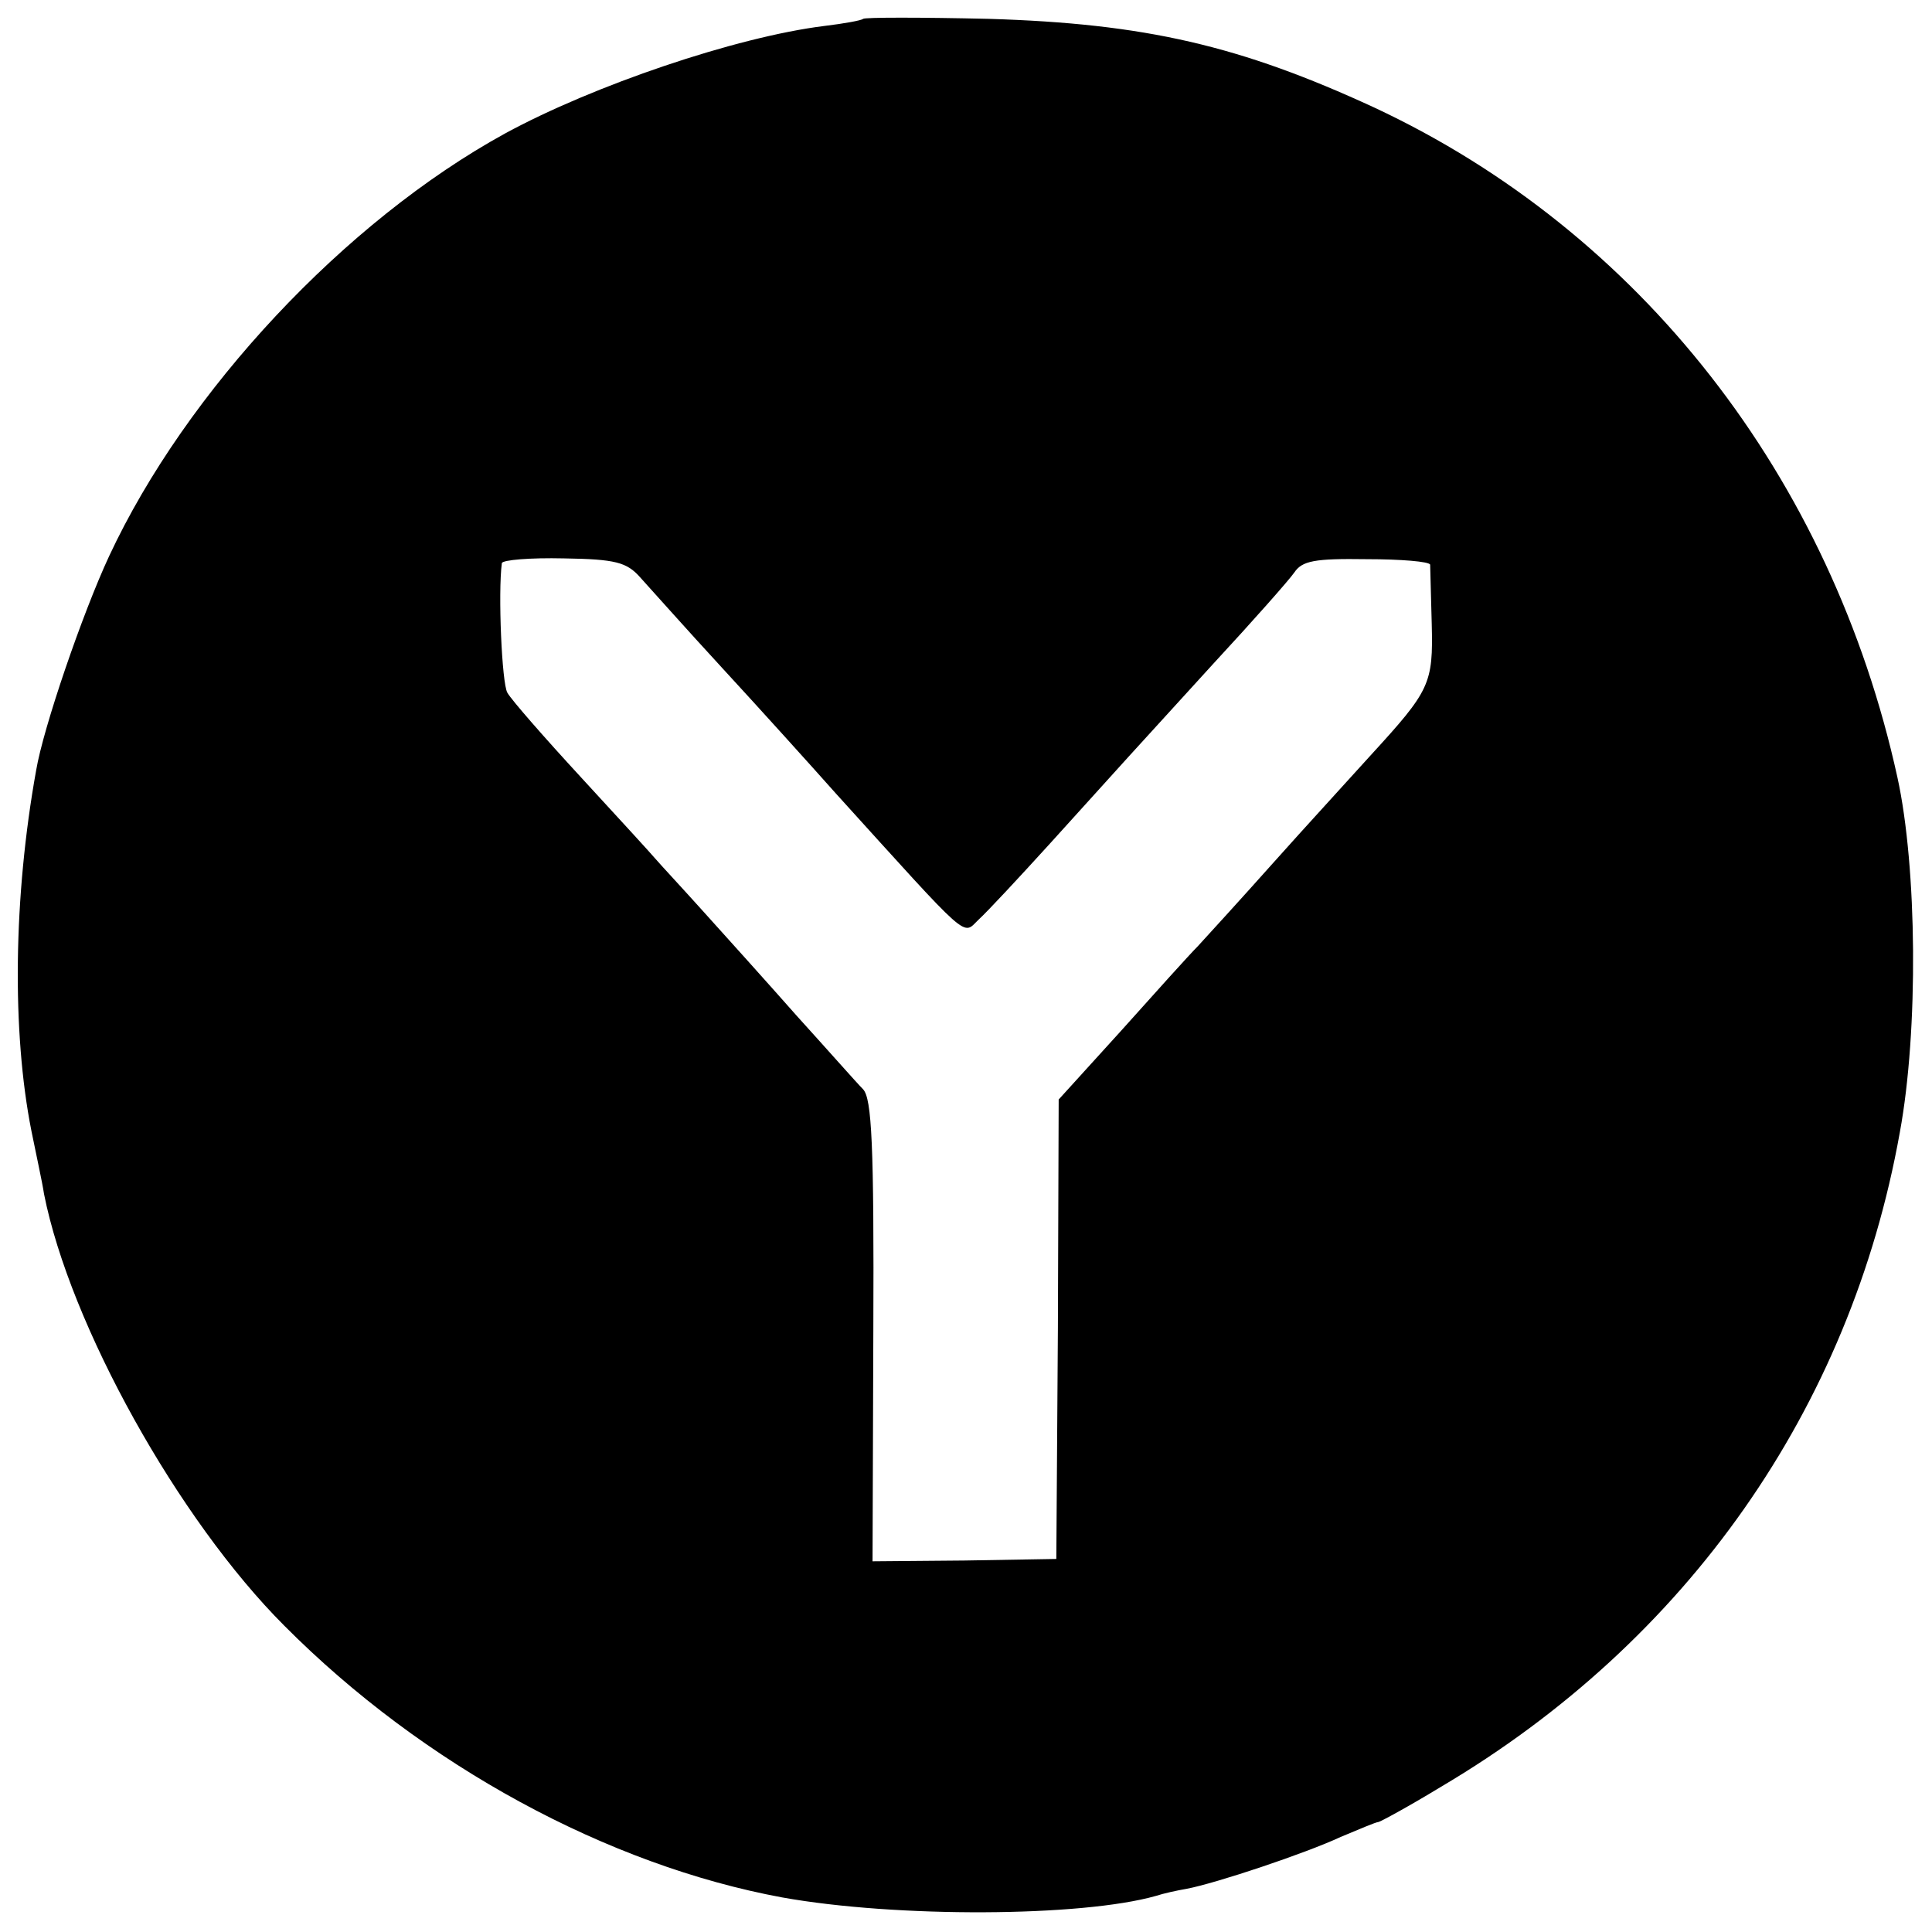
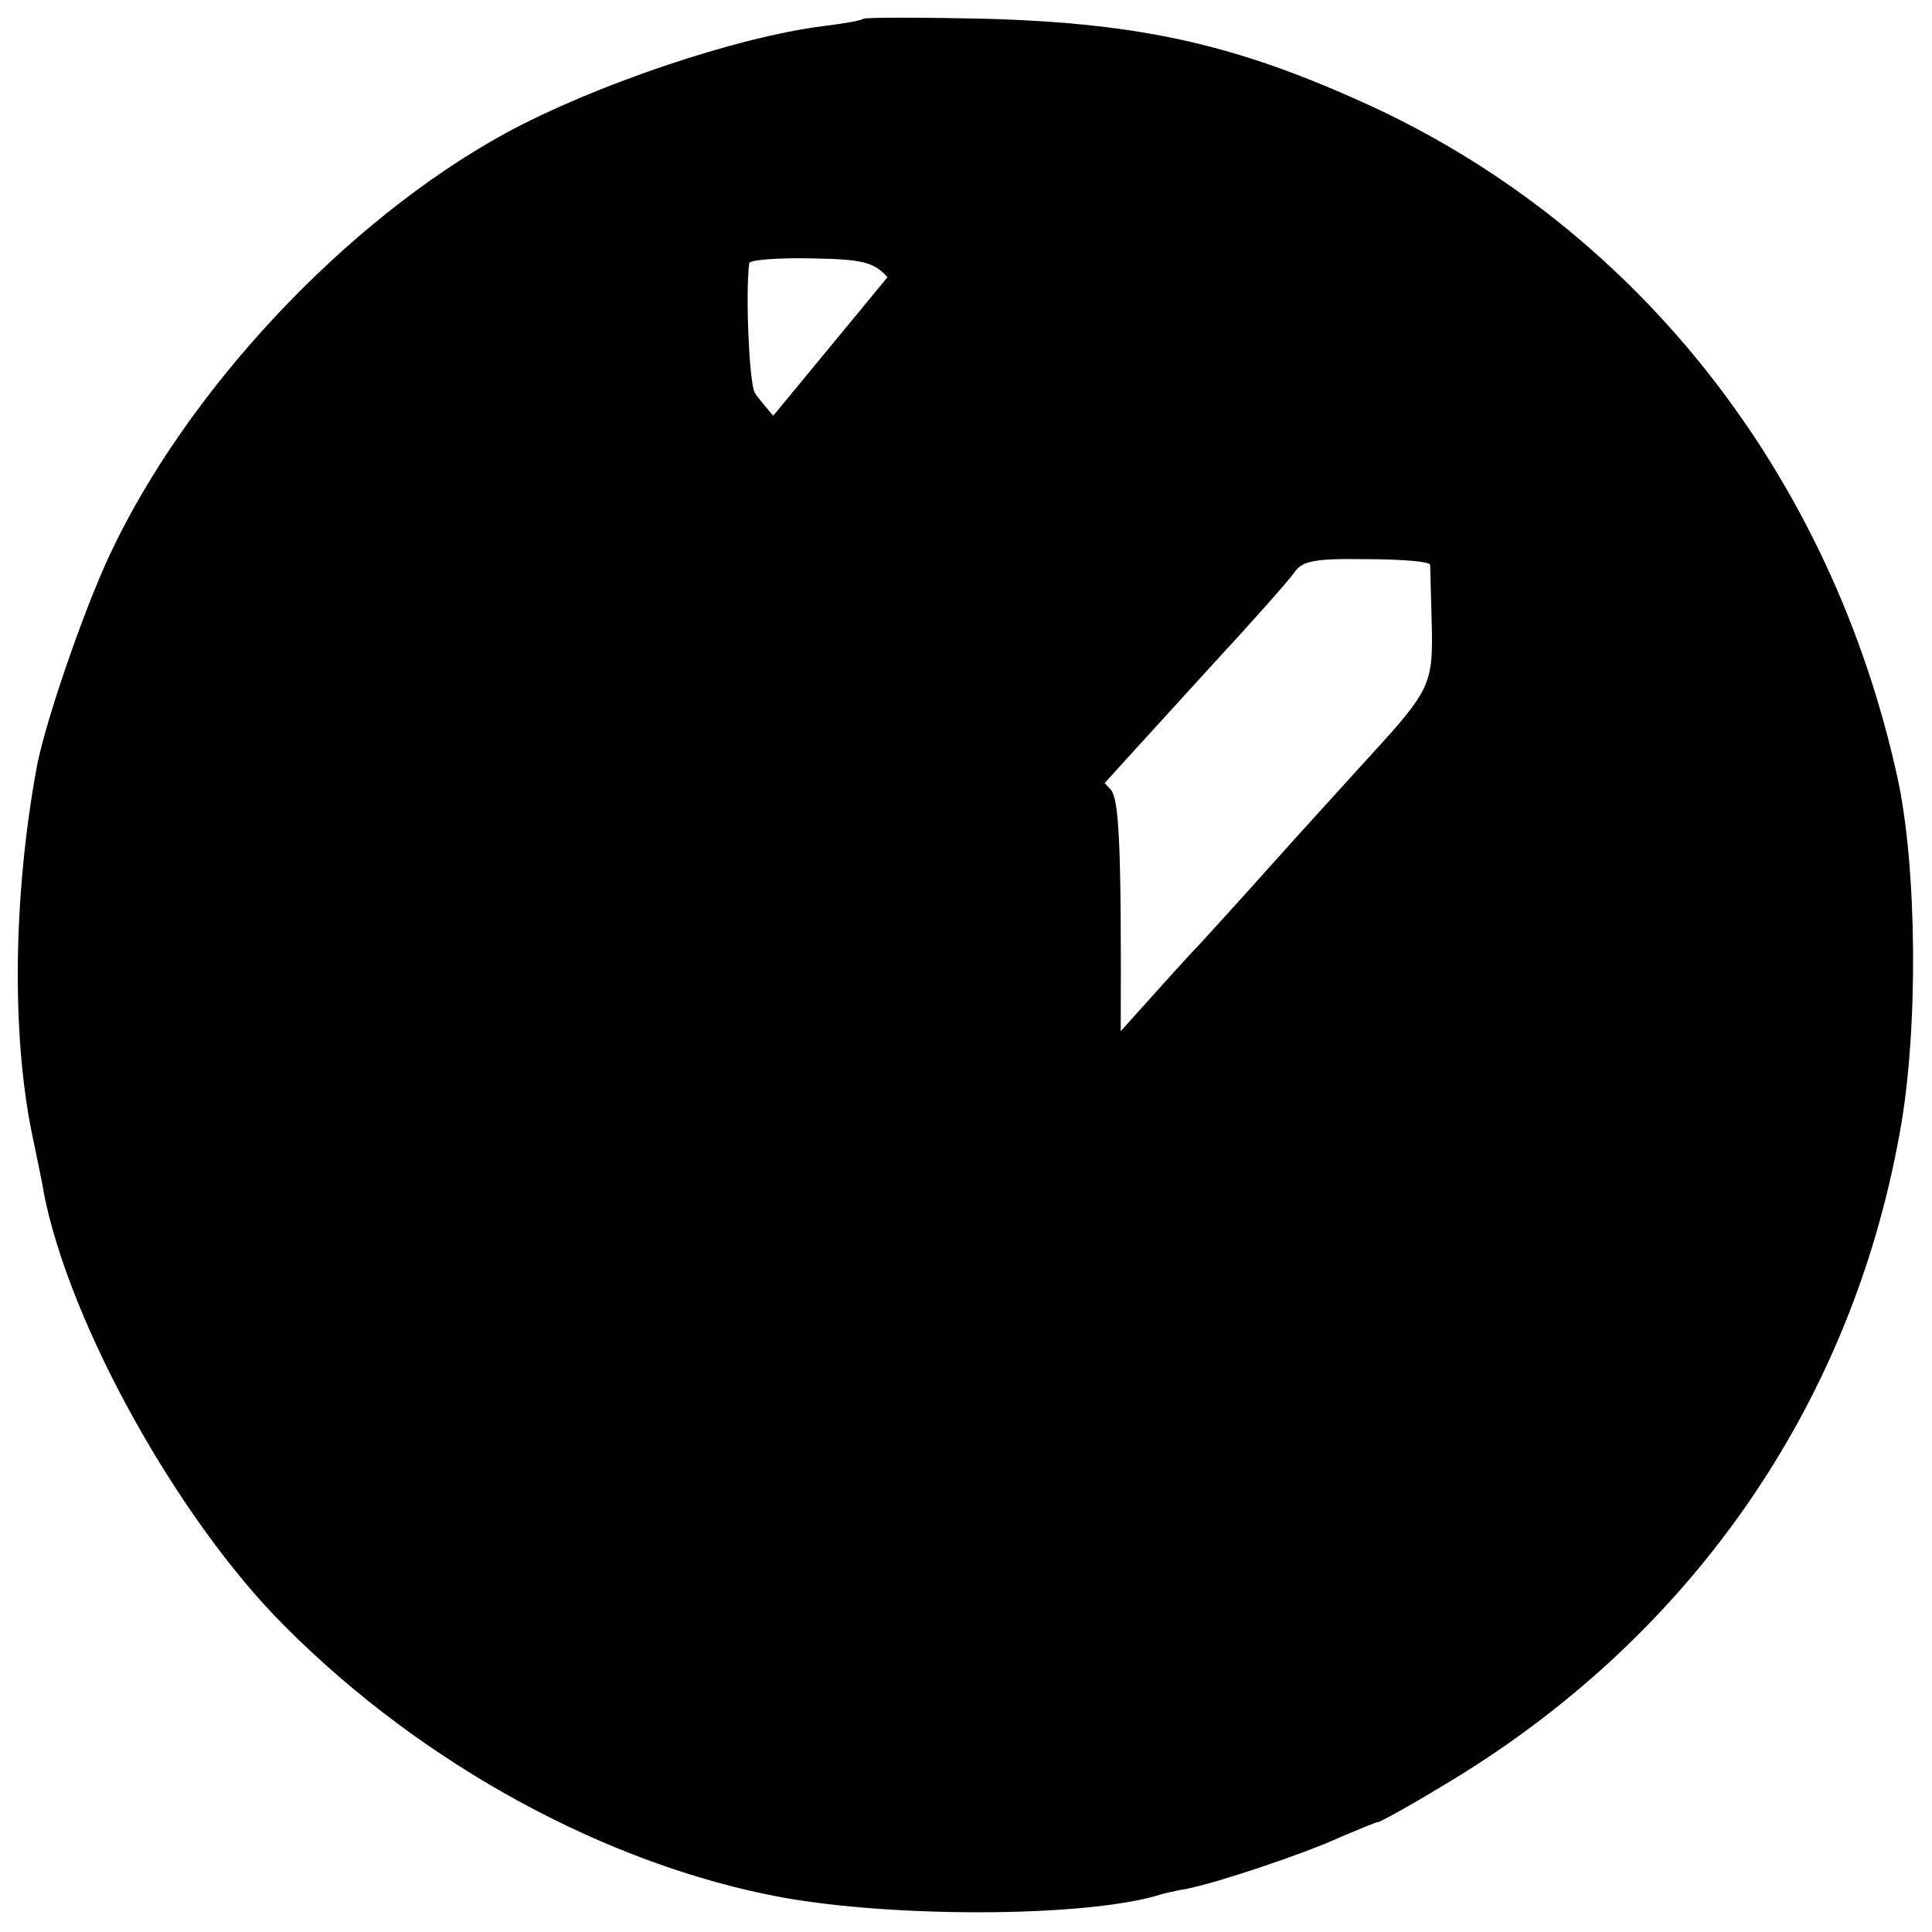
<svg xmlns="http://www.w3.org/2000/svg" version="1.0" width="246pt" height="246pt" viewBox="0 0 246 246" preserveAspectRatio="xMidYMid meet">
  <g transform="translate(0,246) scale(0.1,-0.1)" fill="#000000" stroke="none">
-     <path d="M1099 2436 c-2 -2 -24 -6 -49 -9 -113 -14 -295 -76 -407 -137 -204 -112 -406 -328 -504 -538 -34 -73 -84 -219 -93 -273 -29 -161 -31 -333 -6 -459 6 -30 14 -66 16 -80 33 -167 171 -415 306 -550 177 -178 412 -305 634 -346 145 -26 381 -25 476 2 9 3 27 7 39 9 37 7 151 45 196 66 24 10 45 19 48 19 2 0 39 20 80 45 313 185 521 481 584 833 24 130 22 338 -3 452 -84 383 -328 695 -666 853 -171 79 -292 107 -491 113 -86 2 -158 2 -160 0z m-284 -711 c11 -12 58 -65 105 -116 47 -51 112 -123 144 -159 174 -192 161 -181 182 -161 11 10 51 53 91 97 94 104 103 114 208 229 50 54 96 106 103 116 10 15 26 18 92 17 44 0 80 -3 81 -7 0 -3 1 -37 2 -75 2 -77 -2 -85 -78 -168 -27 -30 -84 -92 -125 -138 -41 -46 -84 -93 -95 -105 -11 -11 -55 -60 -98 -108 l-79 -87 -1 -292 -2 -293 -117 -2 -117 -1 1 293 c1 238 -2 296 -13 308 -8 8 -45 50 -84 93 -38 43 -92 103 -120 134 -27 30 -54 59 -60 66 -5 6 -48 53 -95 104 -47 51 -89 99 -94 108 -7 12 -12 127 -7 165 1 4 36 7 79 6 66 -1 80 -5 97 -24z" />
+     <path d="M1099 2436 c-2 -2 -24 -6 -49 -9 -113 -14 -295 -76 -407 -137 -204 -112 -406 -328 -504 -538 -34 -73 -84 -219 -93 -273 -29 -161 -31 -333 -6 -459 6 -30 14 -66 16 -80 33 -167 171 -415 306 -550 177 -178 412 -305 634 -346 145 -26 381 -25 476 2 9 3 27 7 39 9 37 7 151 45 196 66 24 10 45 19 48 19 2 0 39 20 80 45 313 185 521 481 584 833 24 130 22 338 -3 452 -84 383 -328 695 -666 853 -171 79 -292 107 -491 113 -86 2 -158 2 -160 0z m-284 -711 c11 -12 58 -65 105 -116 47 -51 112 -123 144 -159 174 -192 161 -181 182 -161 11 10 51 53 91 97 94 104 103 114 208 229 50 54 96 106 103 116 10 15 26 18 92 17 44 0 80 -3 81 -7 0 -3 1 -37 2 -75 2 -77 -2 -85 -78 -168 -27 -30 -84 -92 -125 -138 -41 -46 -84 -93 -95 -105 -11 -11 -55 -60 -98 -108 c1 238 -2 296 -13 308 -8 8 -45 50 -84 93 -38 43 -92 103 -120 134 -27 30 -54 59 -60 66 -5 6 -48 53 -95 104 -47 51 -89 99 -94 108 -7 12 -12 127 -7 165 1 4 36 7 79 6 66 -1 80 -5 97 -24z" />
  </g>
</svg>